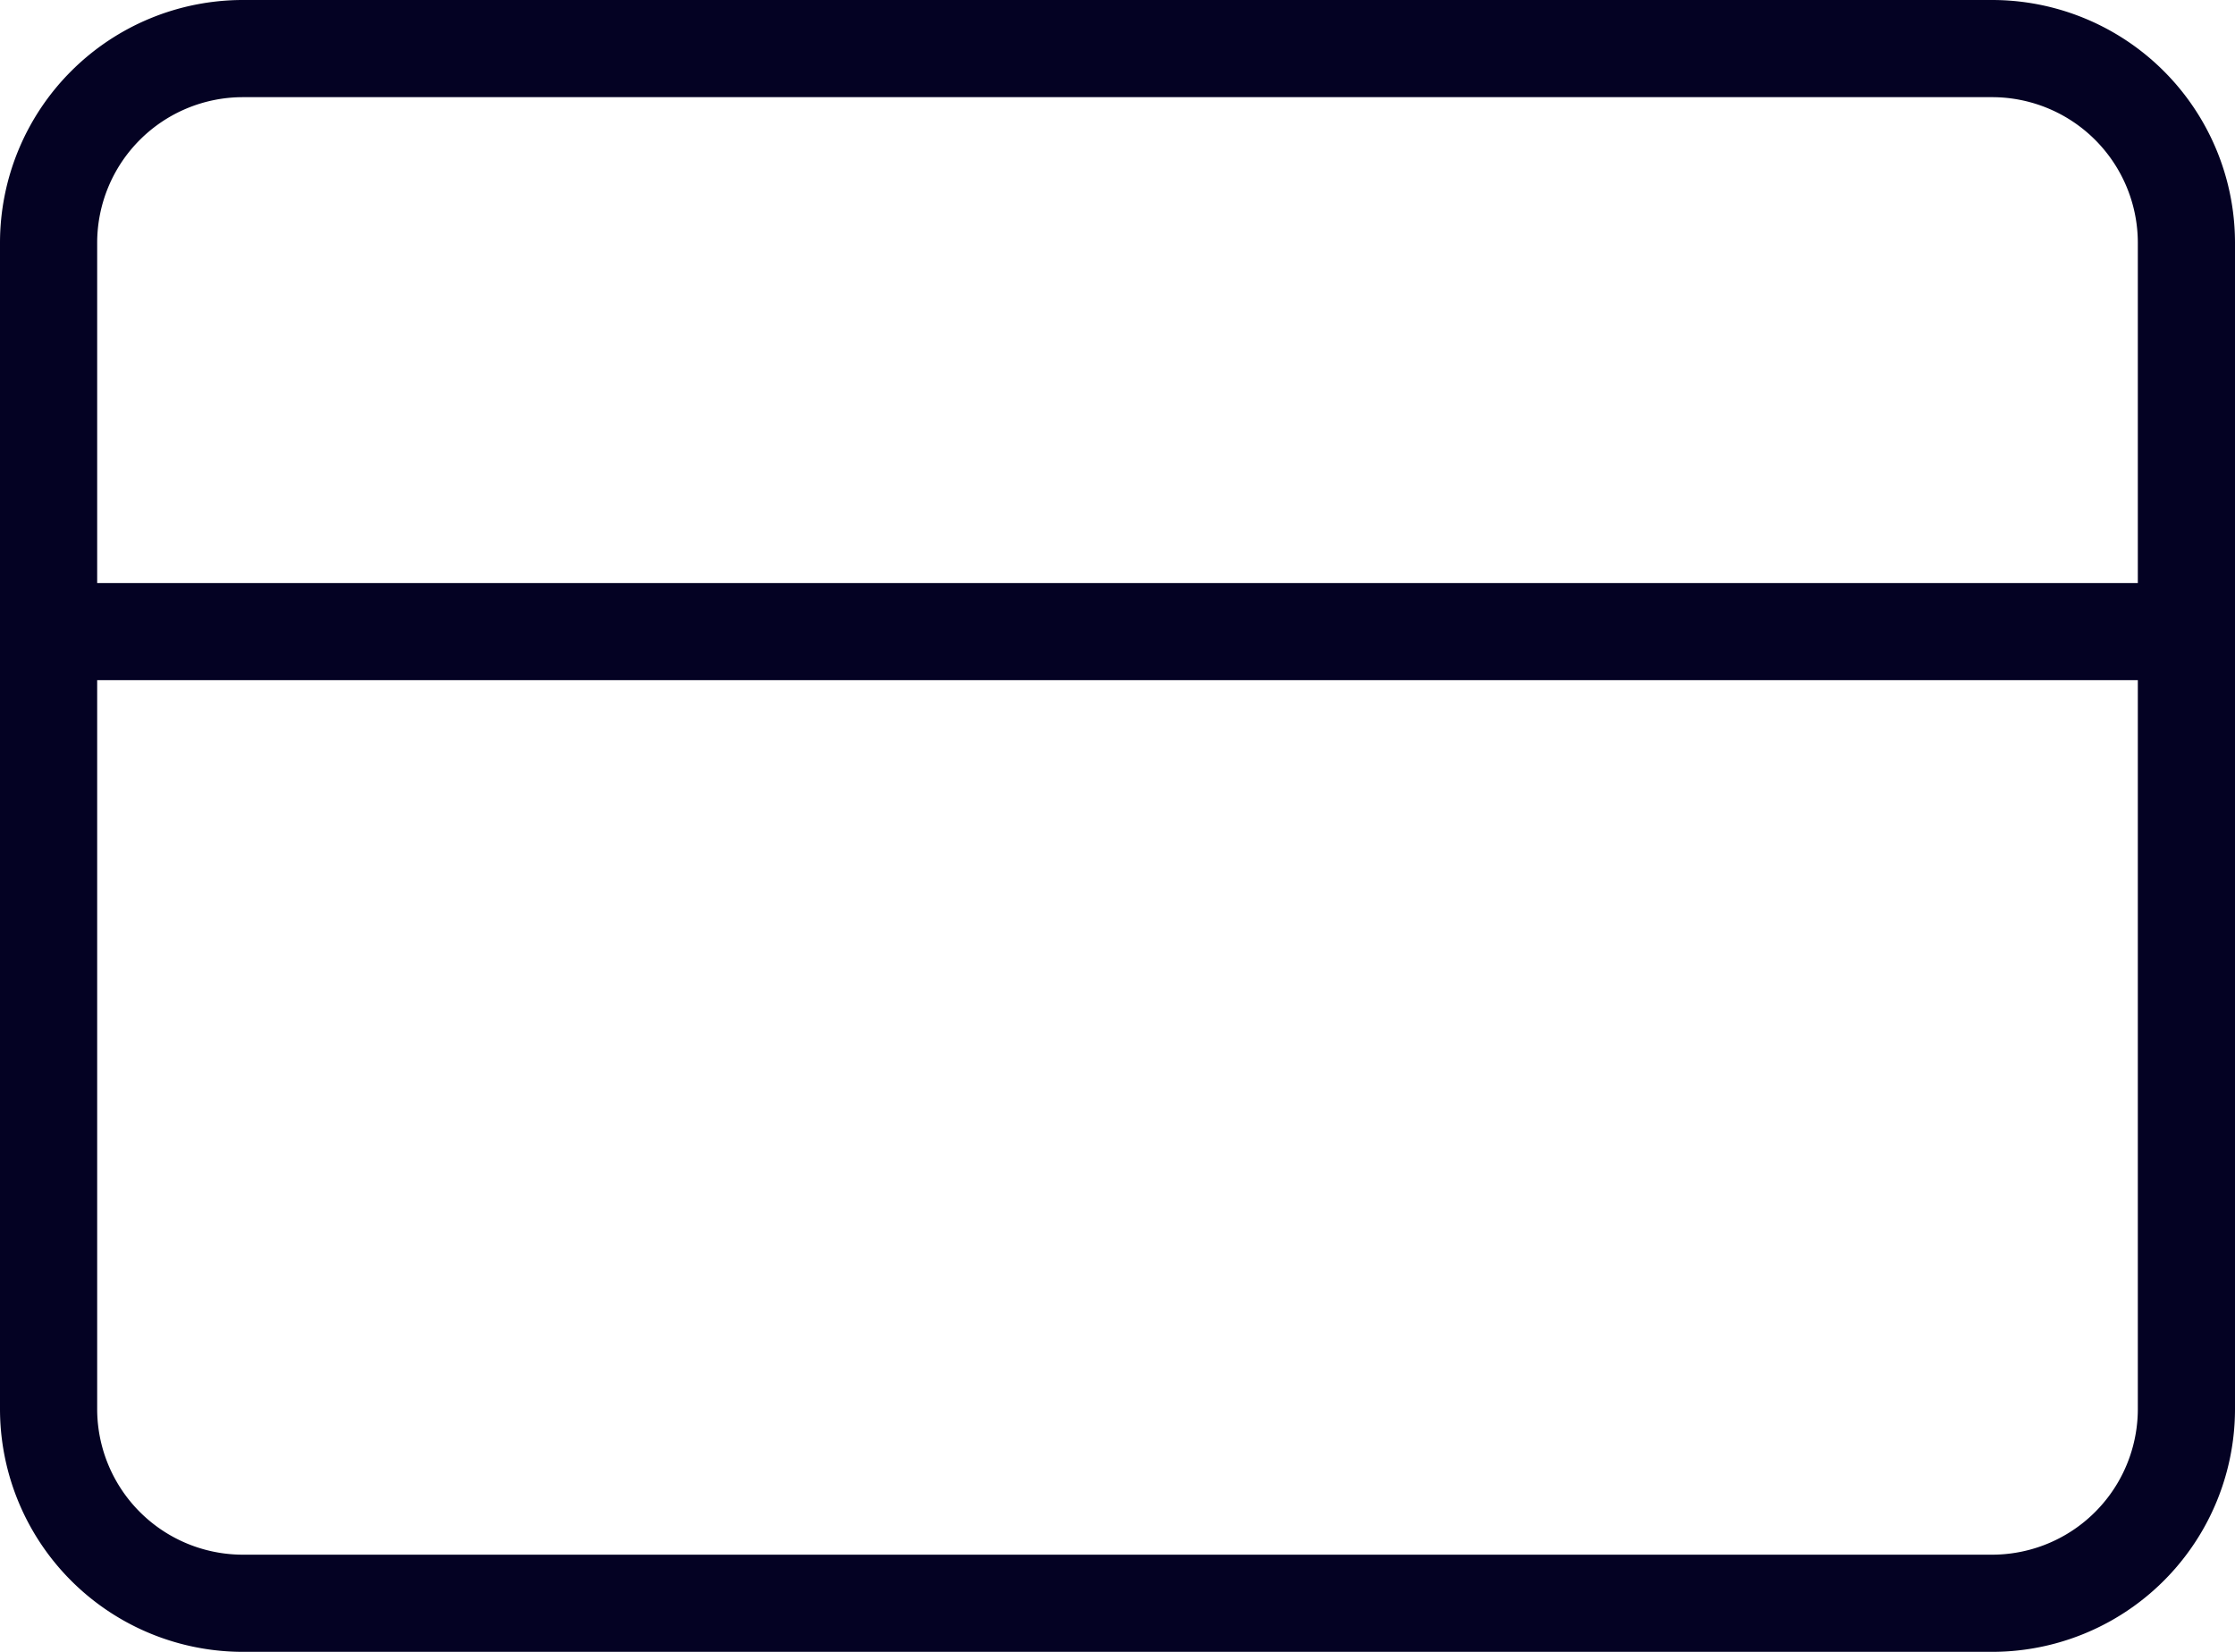
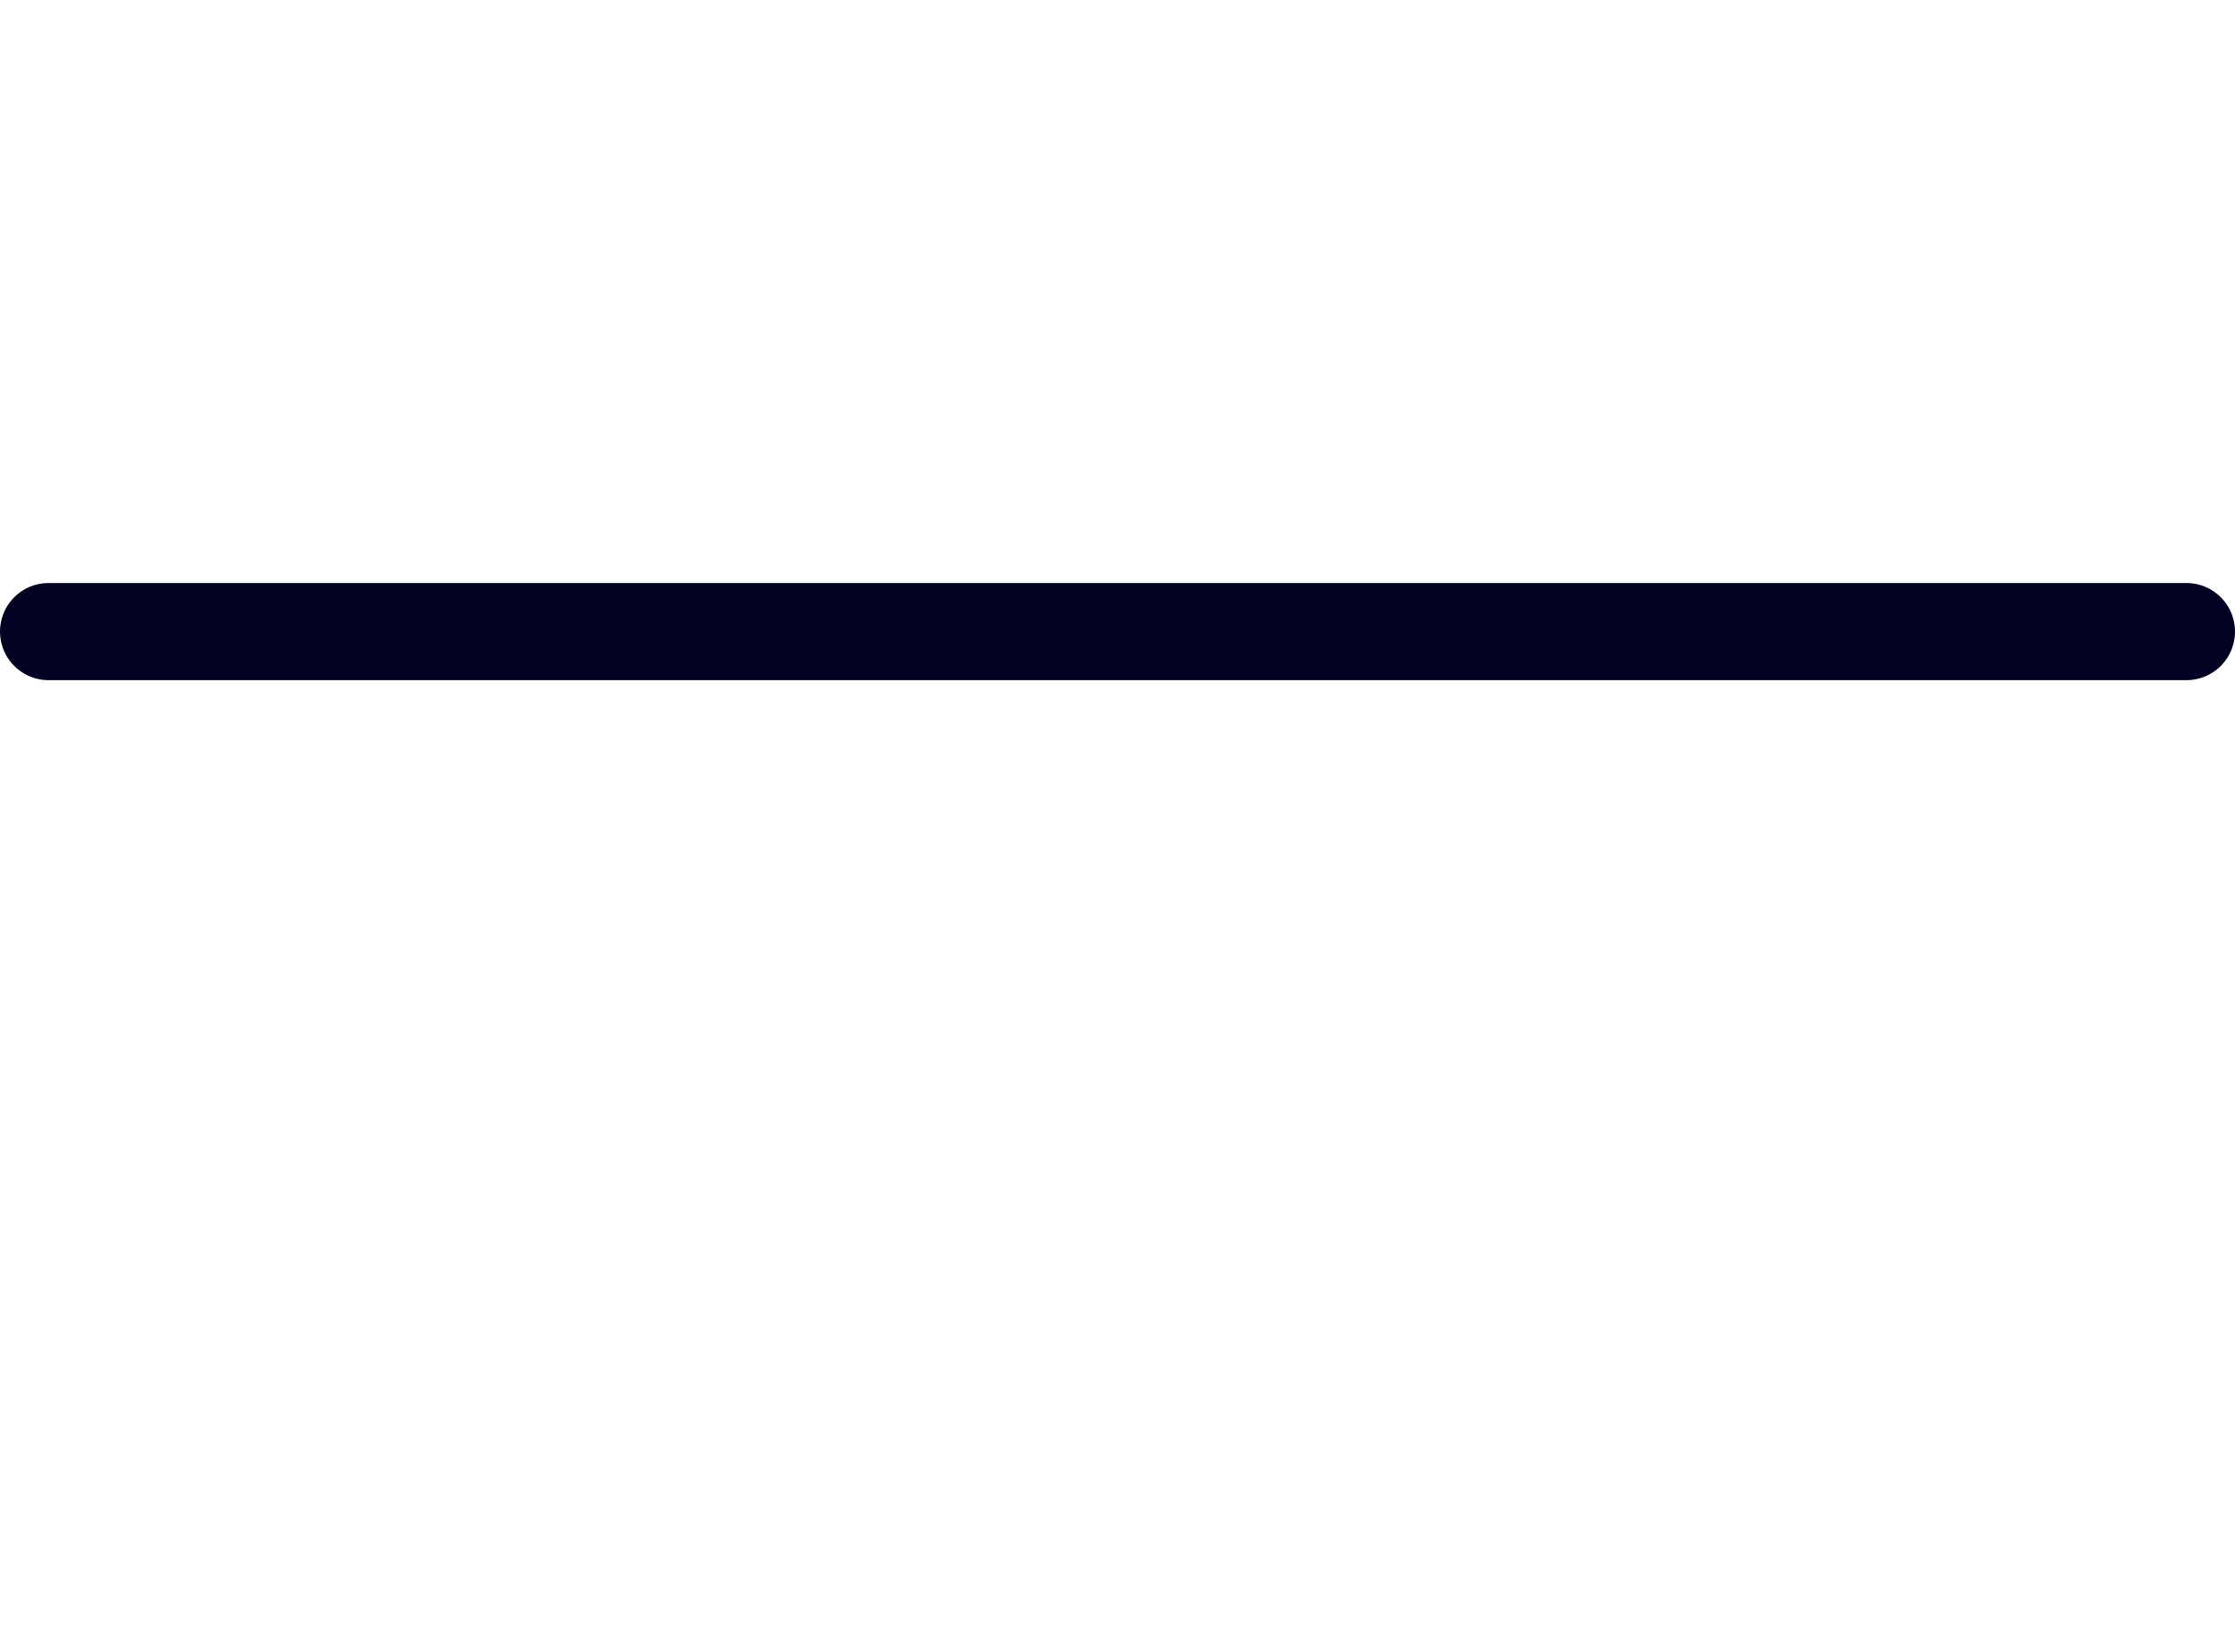
<svg xmlns="http://www.w3.org/2000/svg" width="23" height="17" viewBox="0 0 23 17">
  <g id="Groupe_514" data-name="Groupe 514" transform="translate(-488.5 -183.5)">
    <path id="Tracé_66" data-name="Tracé 66" d="M489,164h22" transform="translate(0 26)" fill="none" stroke="#040223" stroke-linecap="round" stroke-linejoin="round" stroke-width="1" />
-     <path id="Tracé_65" data-name="Tracé 65" d="M509,158H491a2,2,0,0,0-2,2v12a2,2,0,0,0,2,2h18a2,2,0,0,0,2-2V160A2,2,0,0,0,509,158Z" transform="translate(0 26)" fill="none" stroke="#040223" stroke-linecap="round" stroke-linejoin="round" stroke-width="1" />
  </g>
</svg>